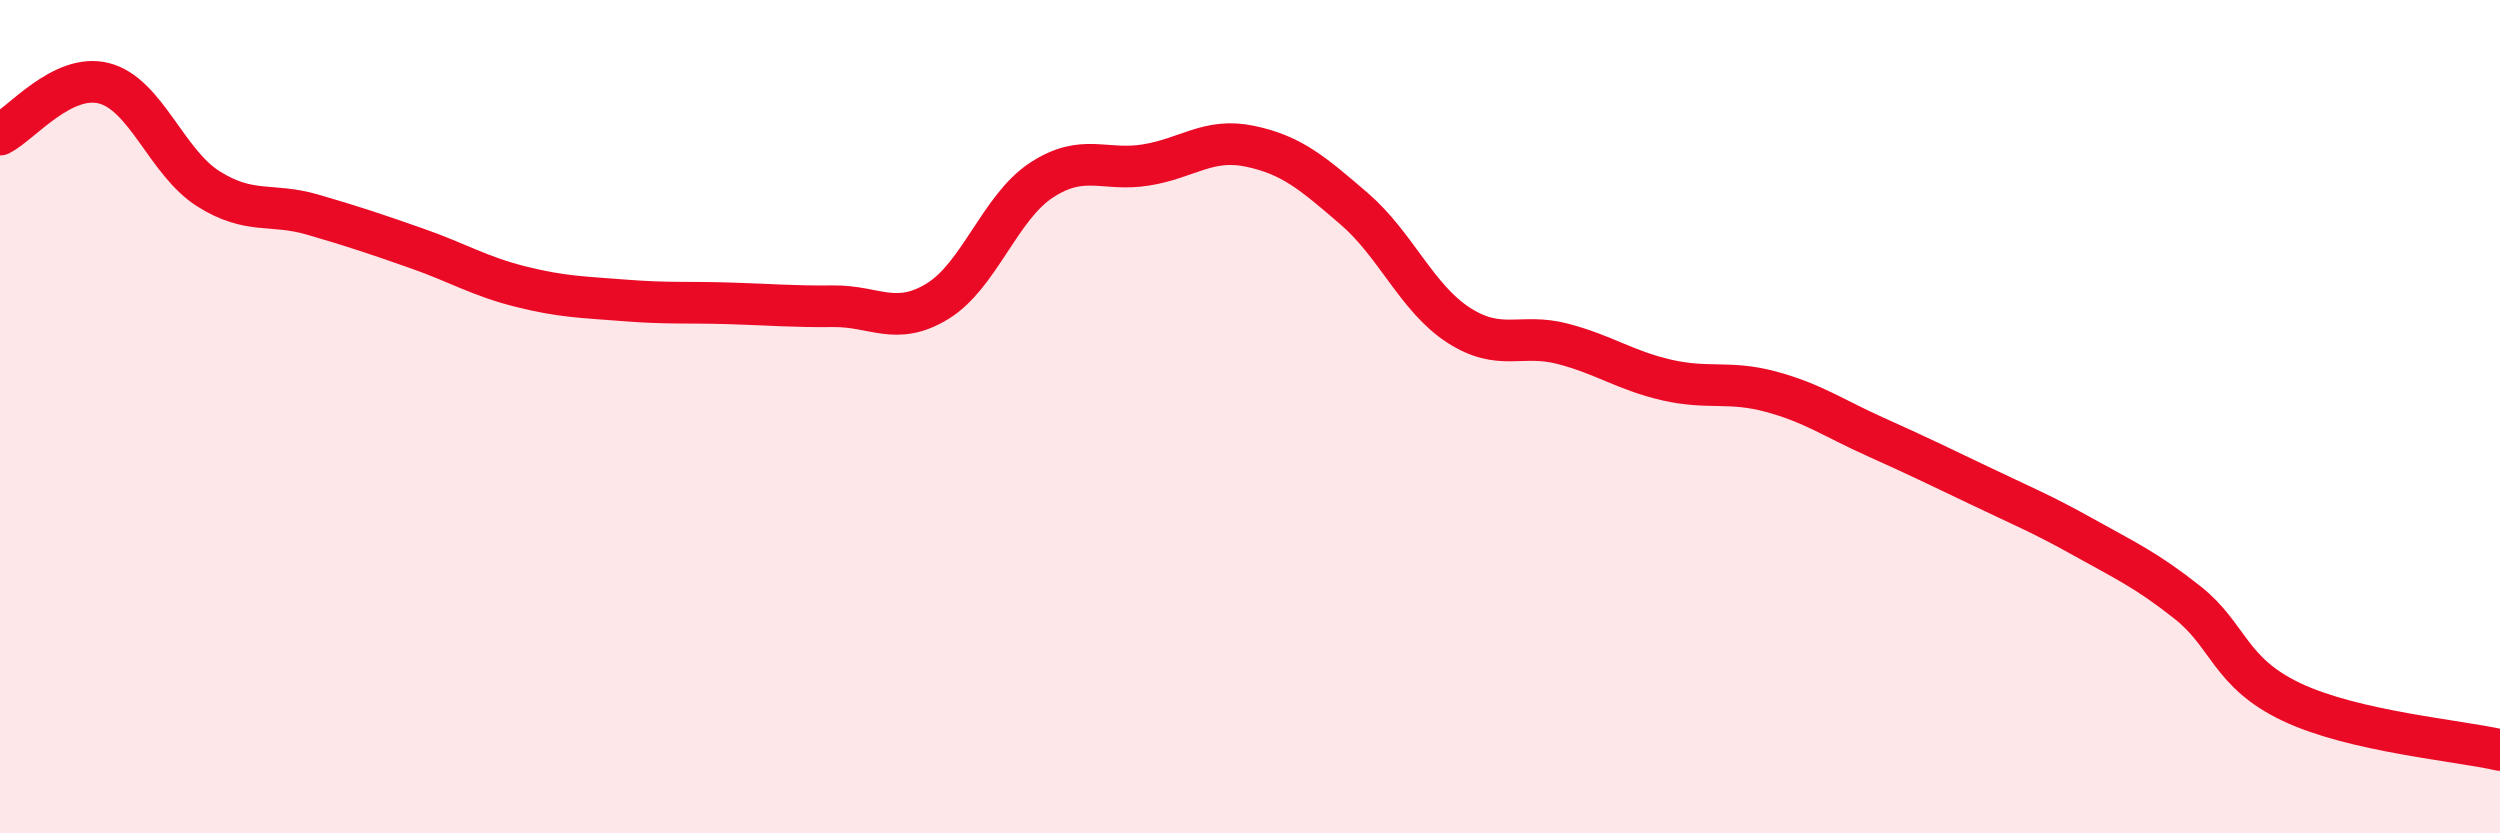
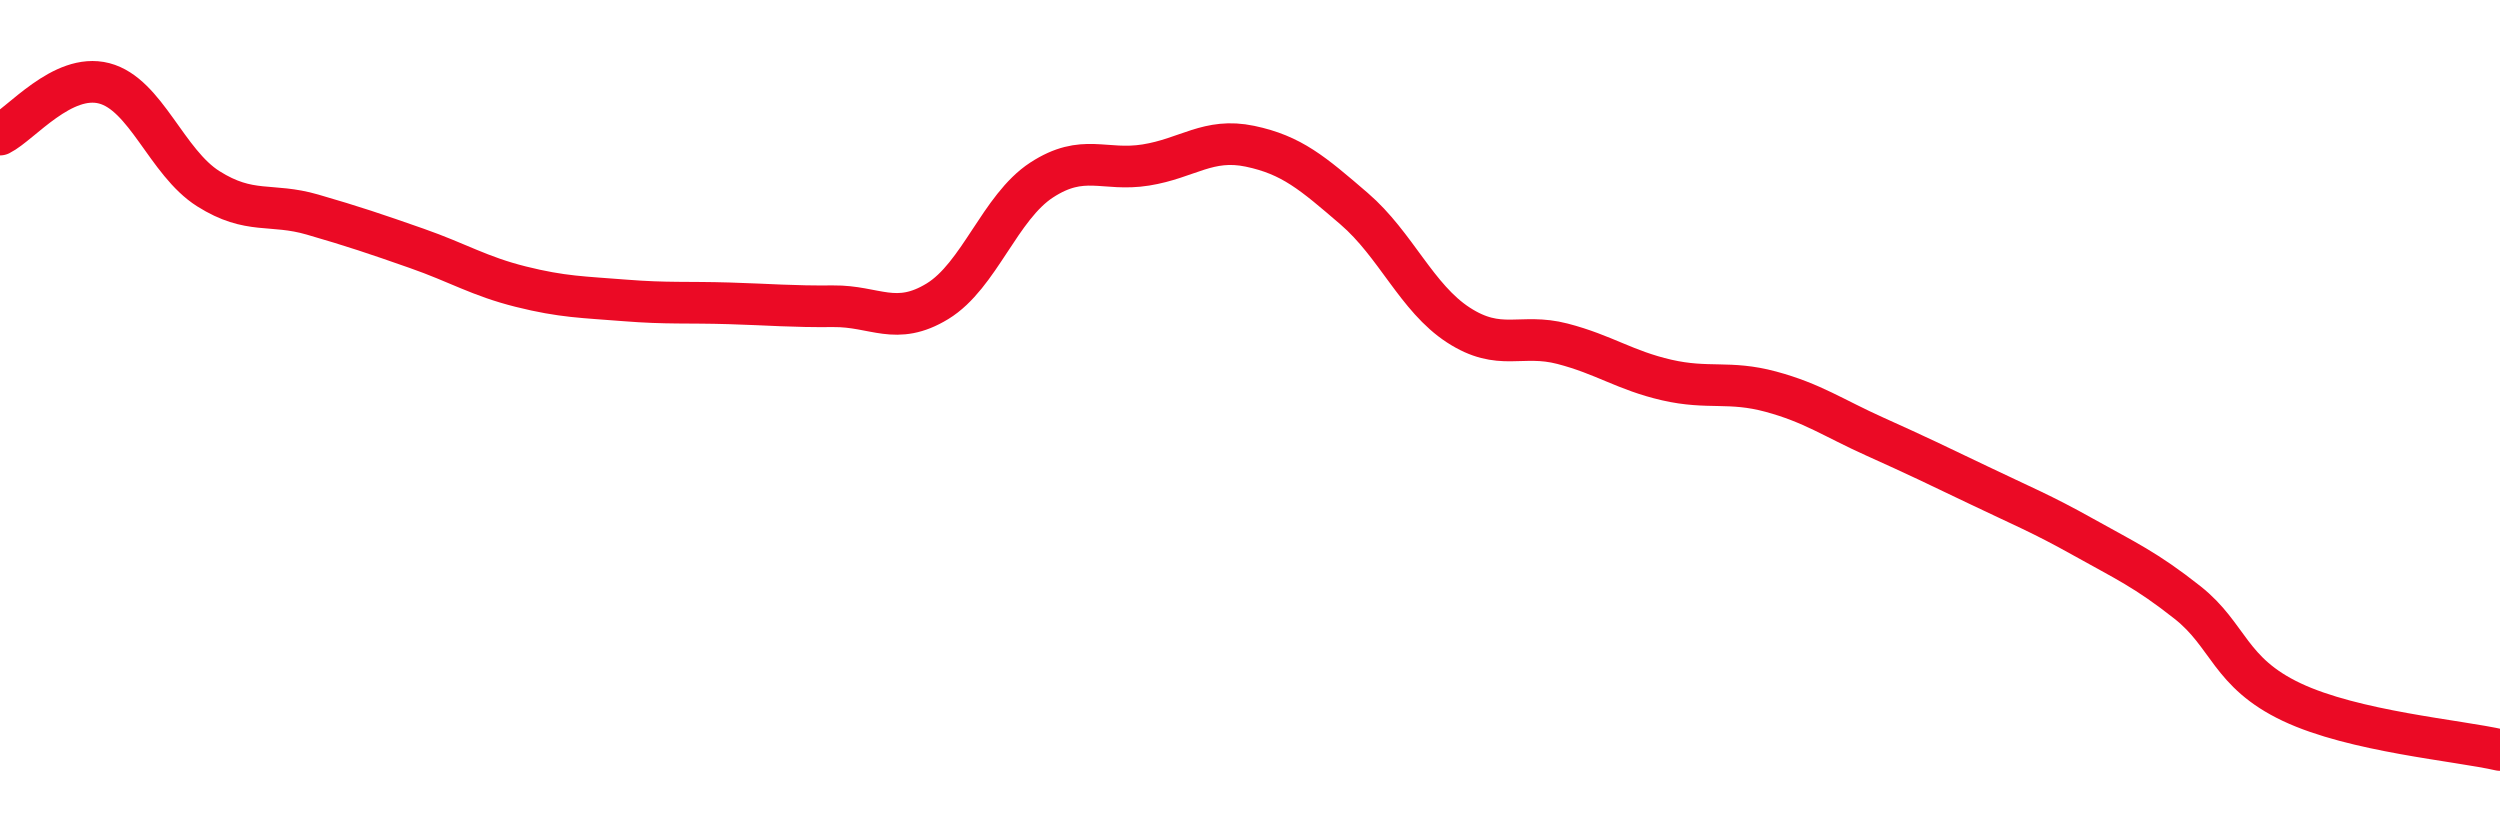
<svg xmlns="http://www.w3.org/2000/svg" width="60" height="20" viewBox="0 0 60 20">
-   <path d="M 0,3.23 C 0.5,2.98 1.5,1.74 2.5,2 C 3.5,2.26 4,3.9 5,4.53 C 6,5.16 6.5,4.86 7.5,5.15 C 8.5,5.44 9,5.61 10,5.96 C 11,6.31 11.5,6.63 12.5,6.88 C 13.5,7.13 14,7.13 15,7.21 C 16,7.29 16.5,7.25 17.5,7.28 C 18.5,7.31 19,7.36 20,7.35 C 21,7.34 21.5,7.84 22.5,7.23 C 23.5,6.62 24,4.97 25,4.32 C 26,3.67 26.5,4.12 27.5,3.96 C 28.5,3.8 29,3.3 30,3.51 C 31,3.72 31.5,4.15 32.5,5.01 C 33.5,5.87 34,7.15 35,7.8 C 36,8.45 36.5,7.99 37.5,8.25 C 38.5,8.51 39,8.89 40,9.12 C 41,9.35 41.5,9.13 42.5,9.4 C 43.5,9.67 44,10.03 45,10.48 C 46,10.93 46.5,11.17 47.5,11.65 C 48.5,12.13 49,12.33 50,12.89 C 51,13.45 51.5,13.67 52.5,14.46 C 53.5,15.25 53.5,16.14 55,16.85 C 56.5,17.56 59,17.77 60,18L60 20L0 20Z" fill="#EB0A25" opacity="0.1" stroke-linecap="round" stroke-linejoin="round" />
  <path d="M 0,3.23 C 0.5,2.98 1.5,1.74 2.5,2 C 3.5,2.26 4,3.9 5,4.53 C 6,5.16 6.5,4.86 7.5,5.15 C 8.5,5.44 9,5.61 10,5.96 C 11,6.31 11.5,6.63 12.5,6.88 C 13.5,7.13 14,7.13 15,7.21 C 16,7.29 16.5,7.25 17.5,7.28 C 18.5,7.31 19,7.36 20,7.35 C 21,7.34 21.5,7.84 22.5,7.23 C 23.5,6.62 24,4.97 25,4.32 C 26,3.67 26.5,4.12 27.5,3.96 C 28.5,3.8 29,3.3 30,3.51 C 31,3.72 31.5,4.15 32.5,5.01 C 33.5,5.87 34,7.15 35,7.8 C 36,8.45 36.5,7.99 37.5,8.25 C 38.5,8.51 39,8.89 40,9.12 C 41,9.35 41.5,9.13 42.5,9.4 C 43.5,9.67 44,10.03 45,10.48 C 46,10.93 46.5,11.17 47.5,11.65 C 48.5,12.13 49,12.33 50,12.89 C 51,13.45 51.5,13.67 52.5,14.46 C 53.5,15.25 53.5,16.14 55,16.85 C 56.5,17.56 59,17.77 60,18" stroke="#EB0A25" stroke-width="1" fill="none" stroke-linecap="round" stroke-linejoin="round" />
</svg>